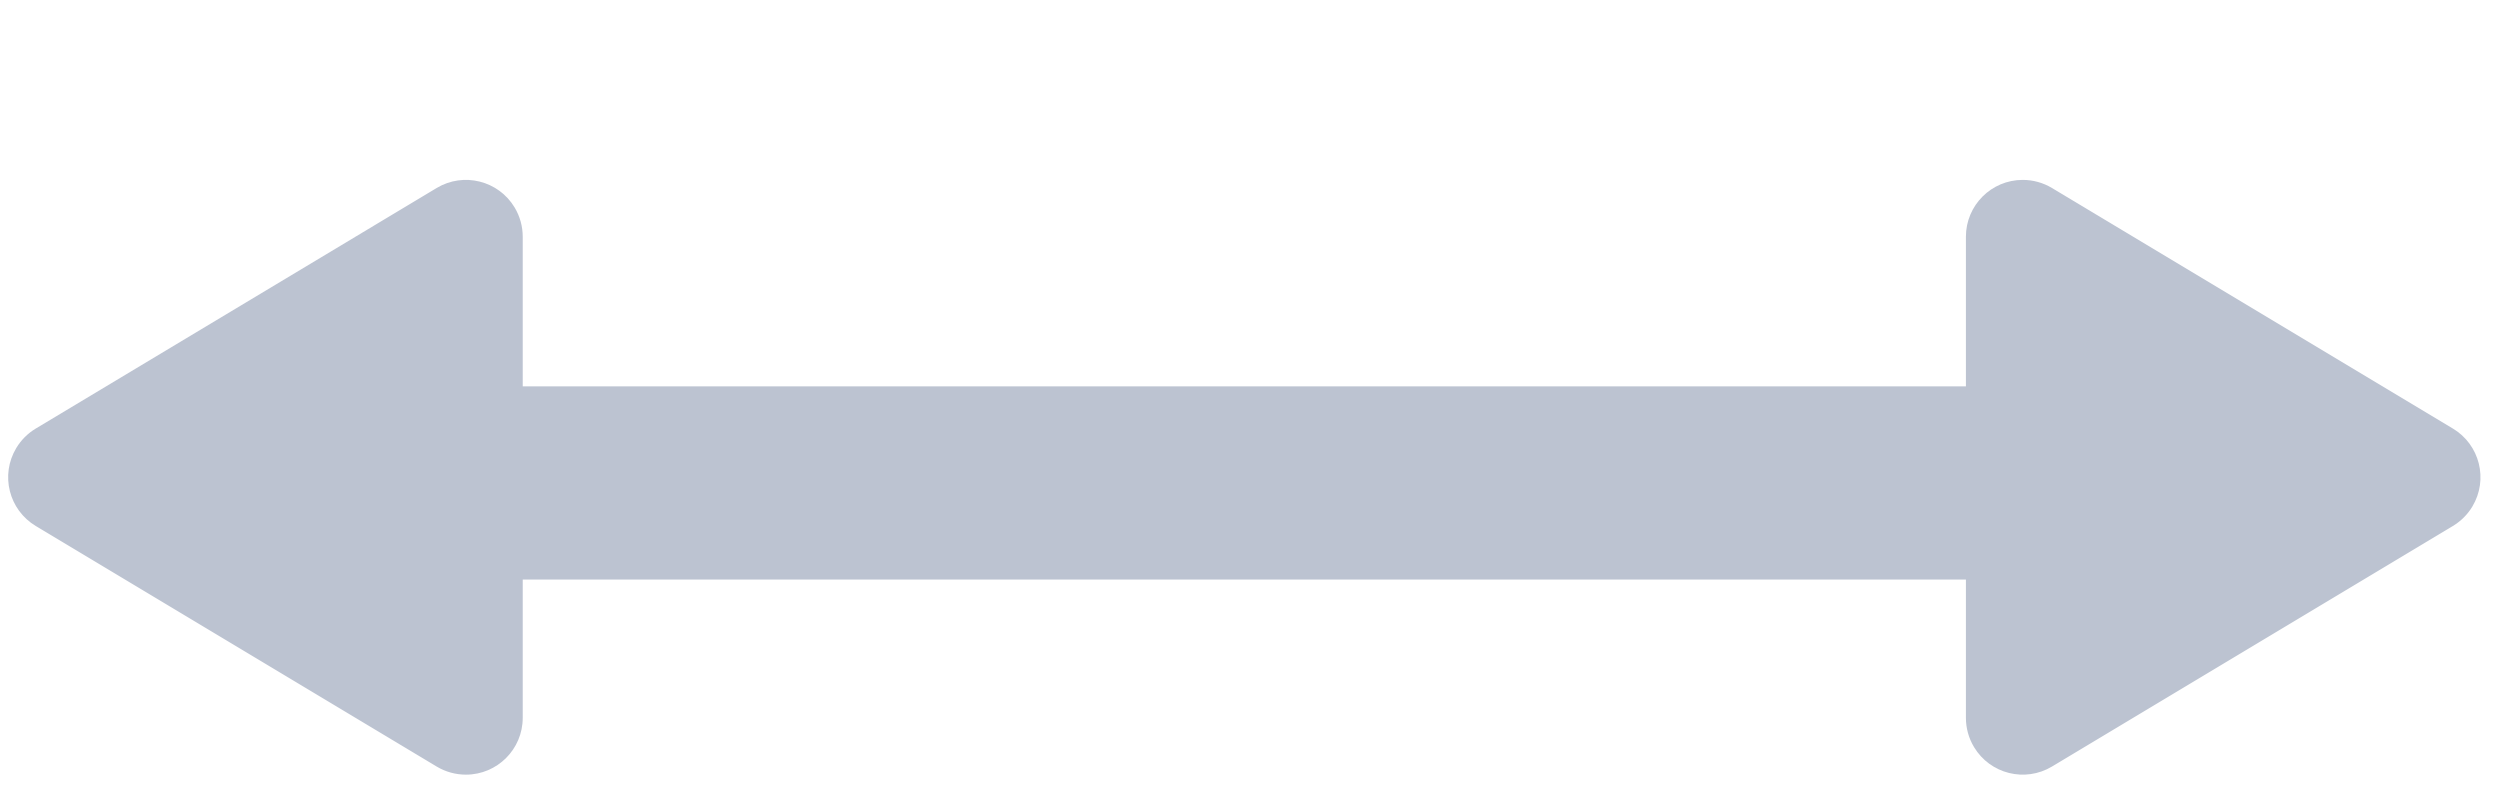
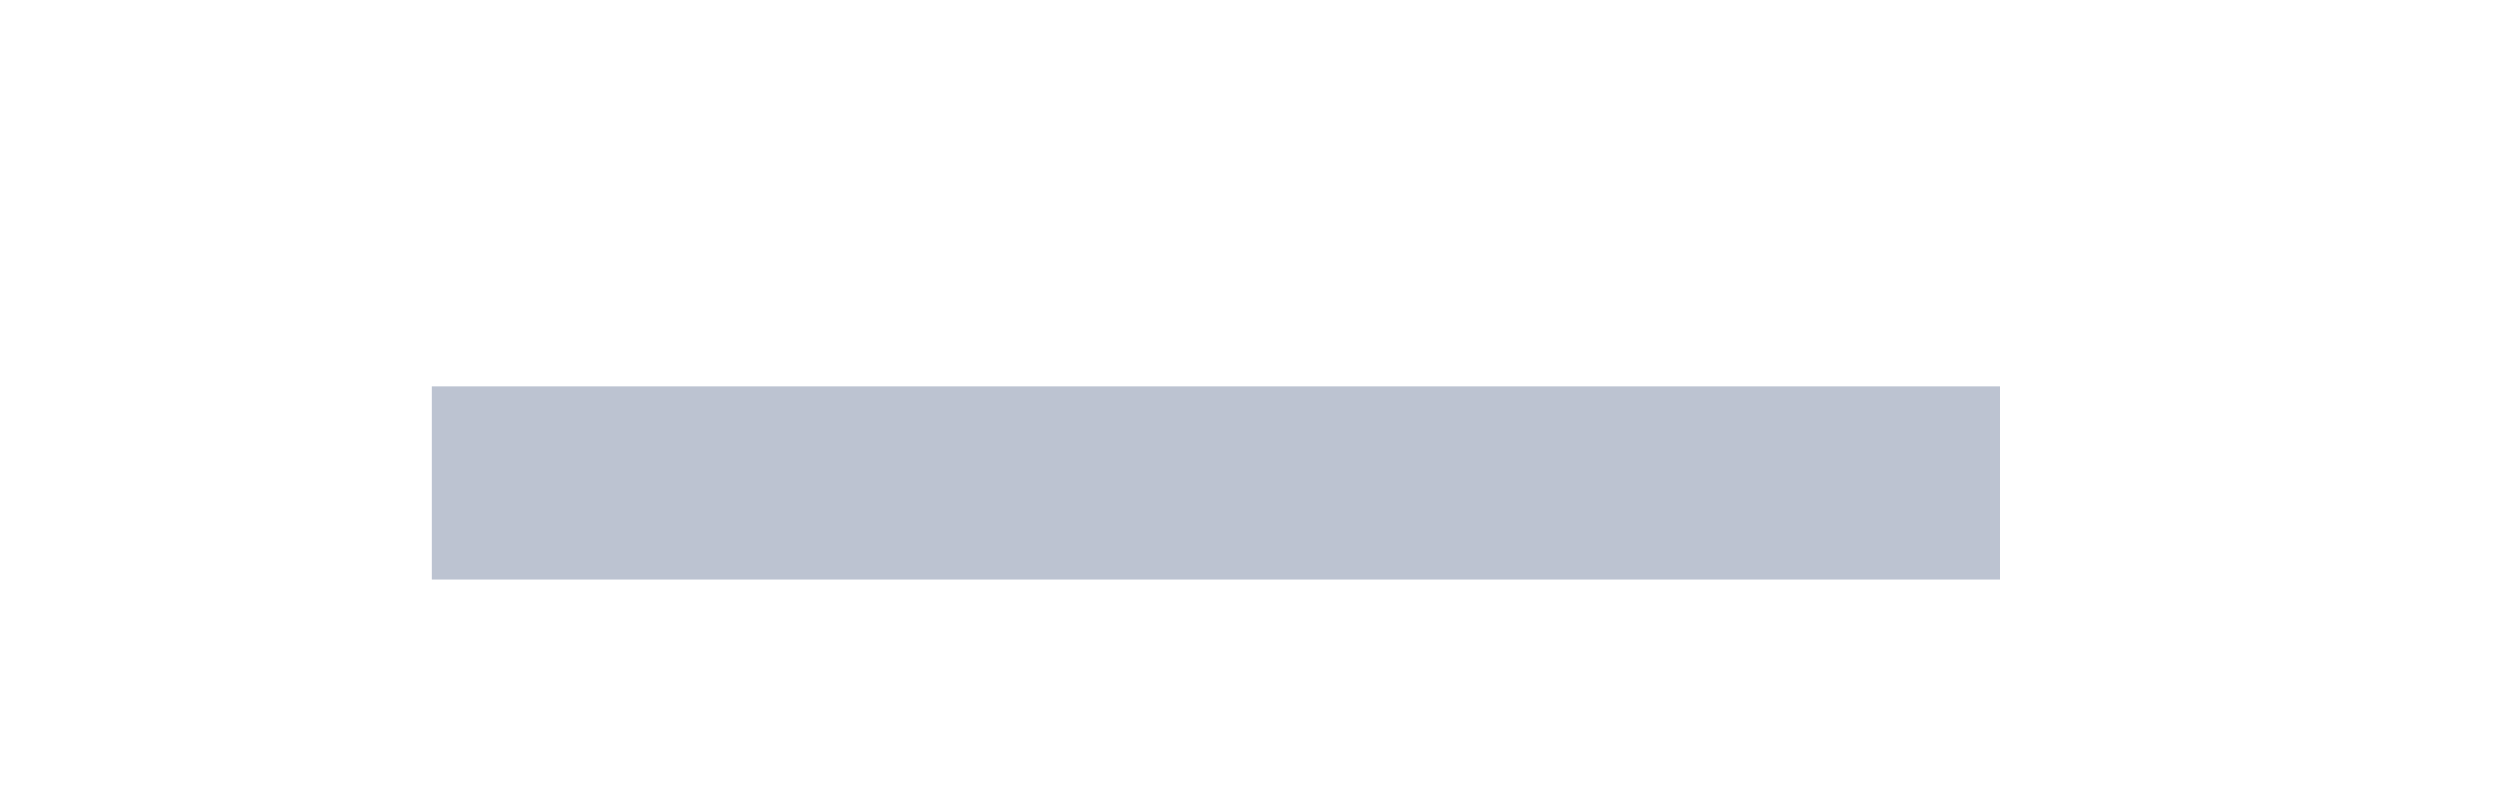
<svg xmlns="http://www.w3.org/2000/svg" width="220px" height="70px" viewBox="0 0 220 70" version="1.1">
  <title>Expand Icon</title>
  <g id="Expand-Icon" stroke="none" stroke-width="1" fill="none" fill-rule="evenodd">
    <g id="Group" transform="translate(-4, 12)">
-       <path d="M29.287,12.146 L50.457,47.428 C51.877,49.795 51.109,52.867 48.742,54.287 C47.964,54.754 47.075,55 46.169,55 L3.831,55 C1.07,55 -1.169,52.761 -1.169,50 C-1.169,49.094 -0.923,48.205 -0.457,47.428 L20.713,12.146 C22.133,9.778 25.205,9.01 27.572,10.431 C28.276,10.853 28.865,11.442 29.287,12.146 Z" id="Triangle" fill="#BCC3D1" transform="translate(25, 30) rotate(-90) translate(-25, -30) " />
      <line x1="171.5" y1="30.5" x2="50.5" y2="30.5" id="Line-8" stroke="#BCC3D1" stroke-width="17" stroke-linecap="square" />
-       <path d="M206.287,12.146 L227.457,47.428 C228.877,49.795 228.109,52.867 225.742,54.287 C224.964,54.754 224.075,55 223.169,55 L180.831,55 C178.07,55 175.831,52.761 175.831,50 C175.831,49.094 176.077,48.205 176.543,47.428 L197.713,12.146 C199.133,9.778 202.205,9.01 204.572,10.431 C205.276,10.853 205.865,11.442 206.287,12.146 Z" id="Triangle" fill="#BCC3D1" transform="translate(202, 30) rotate(90) translate(-202, -30) " />
    </g>
  </g>
</svg>